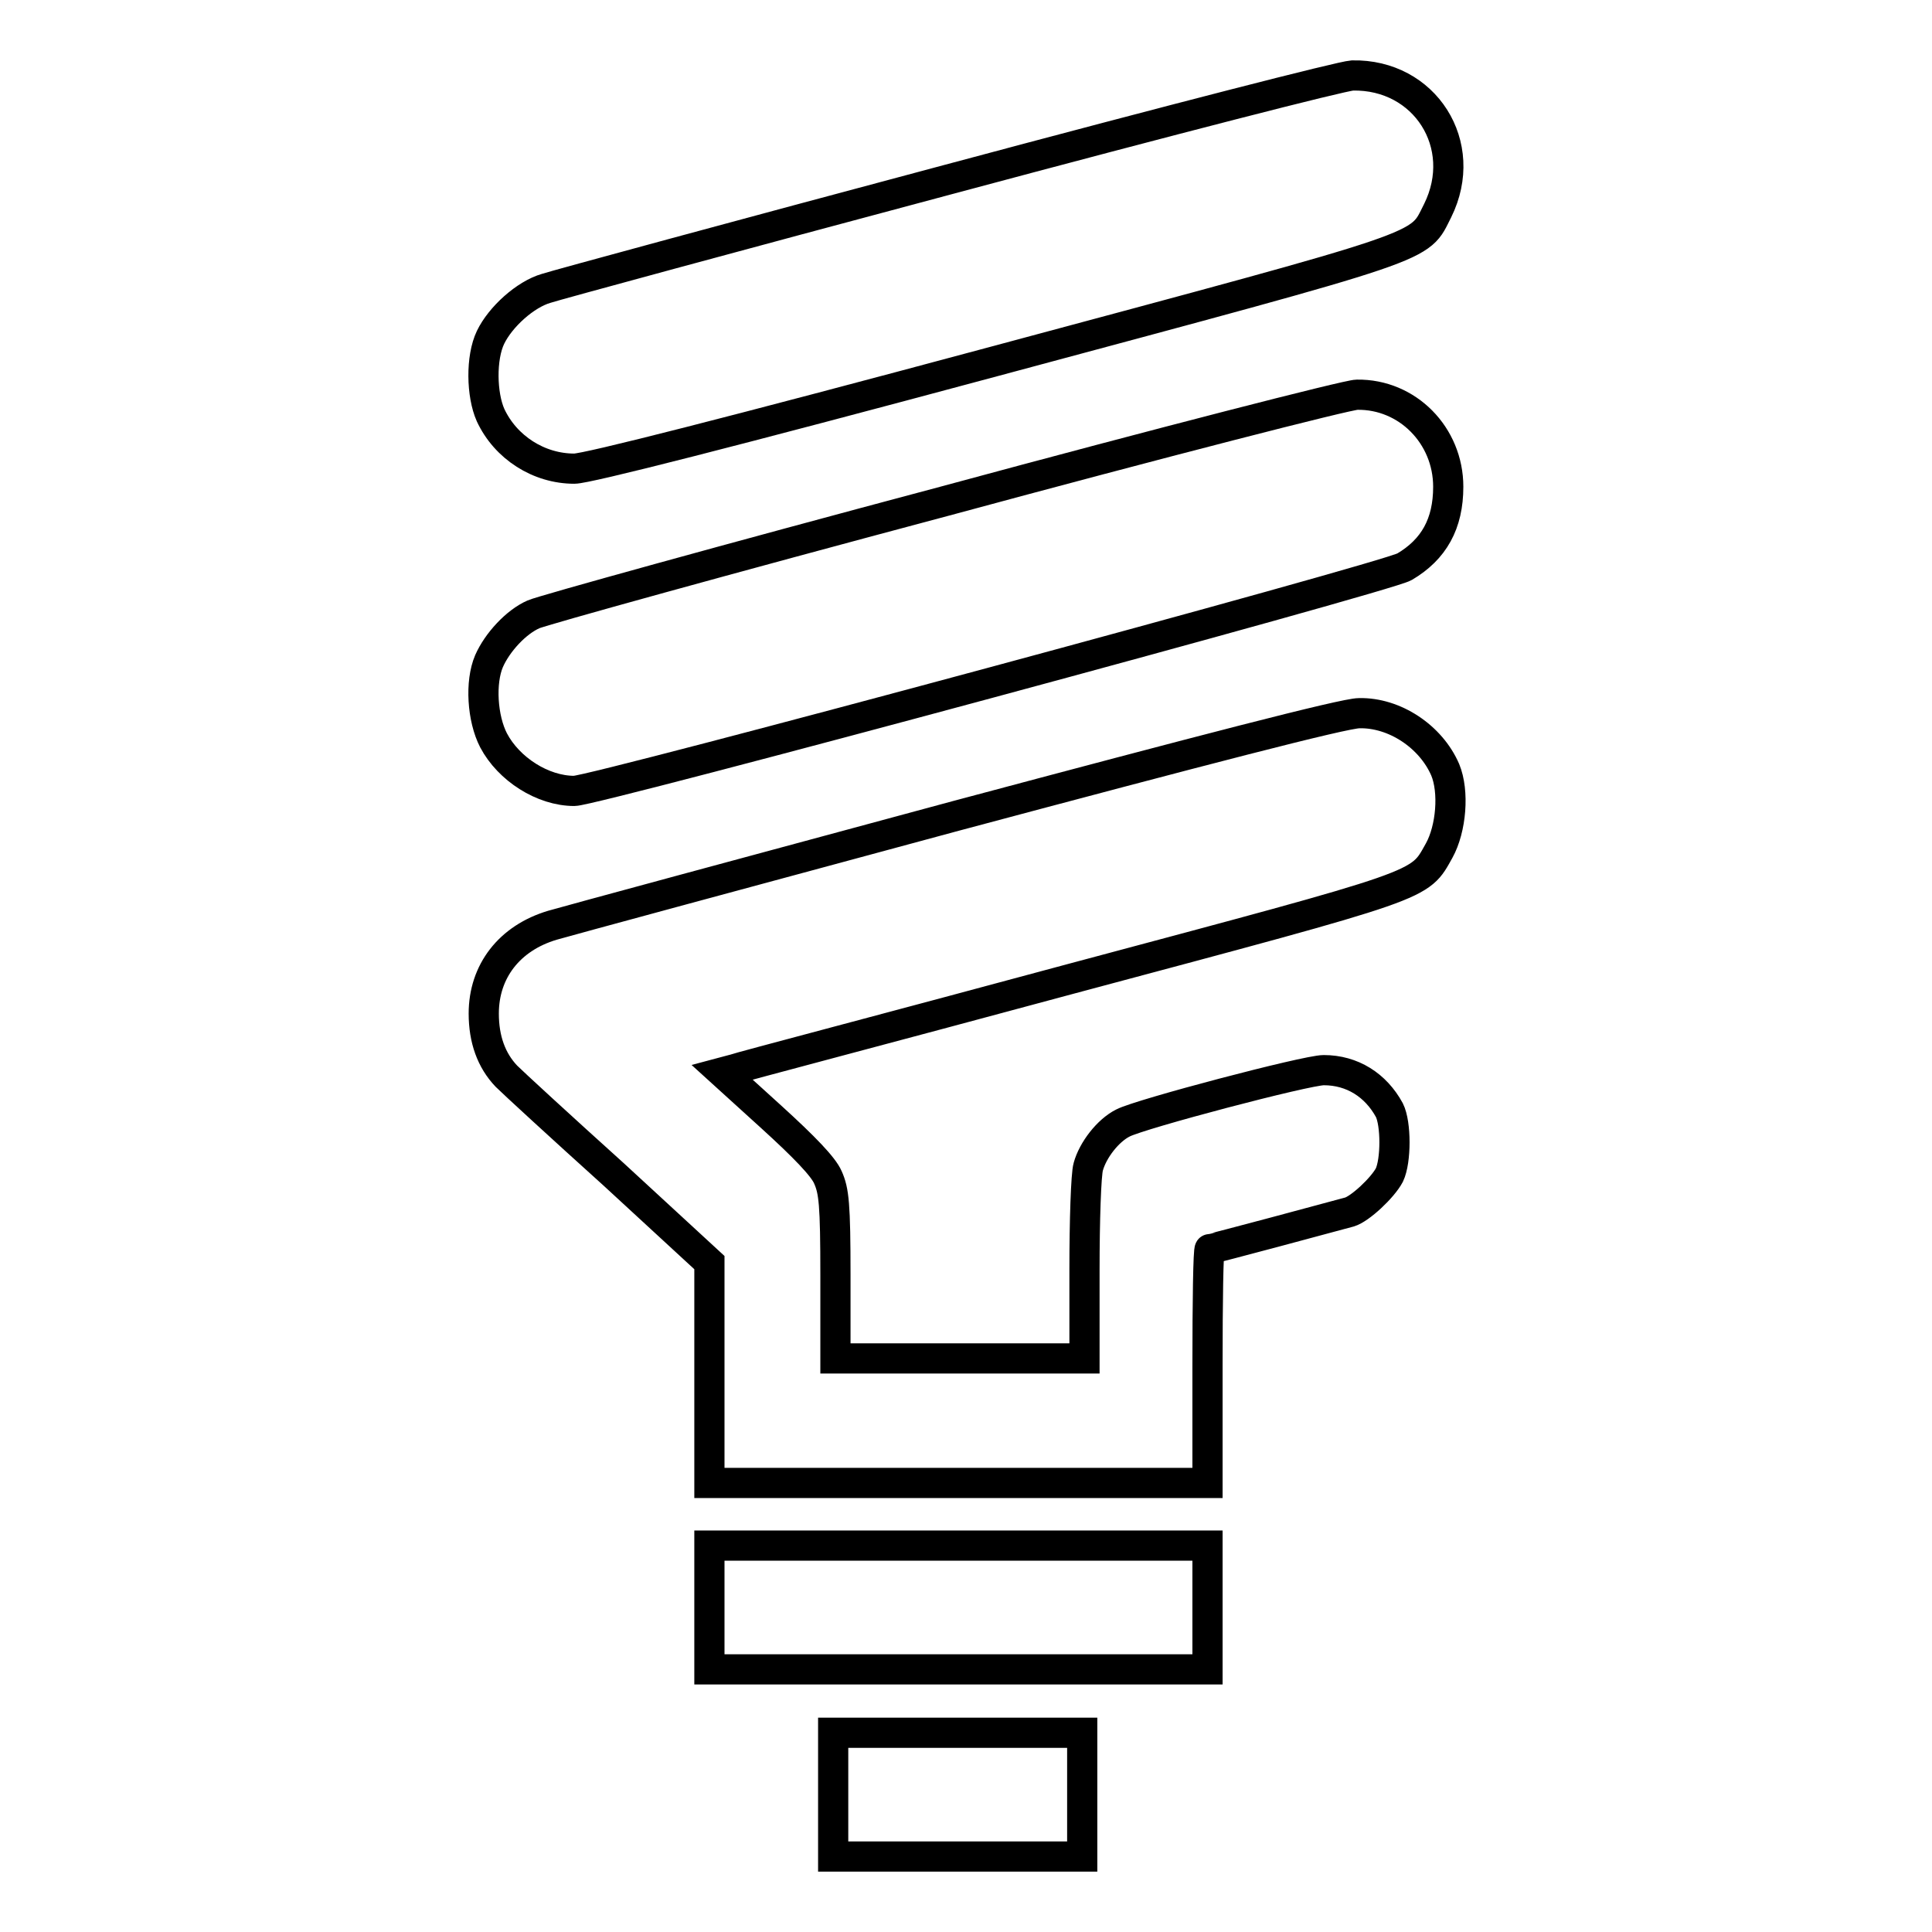
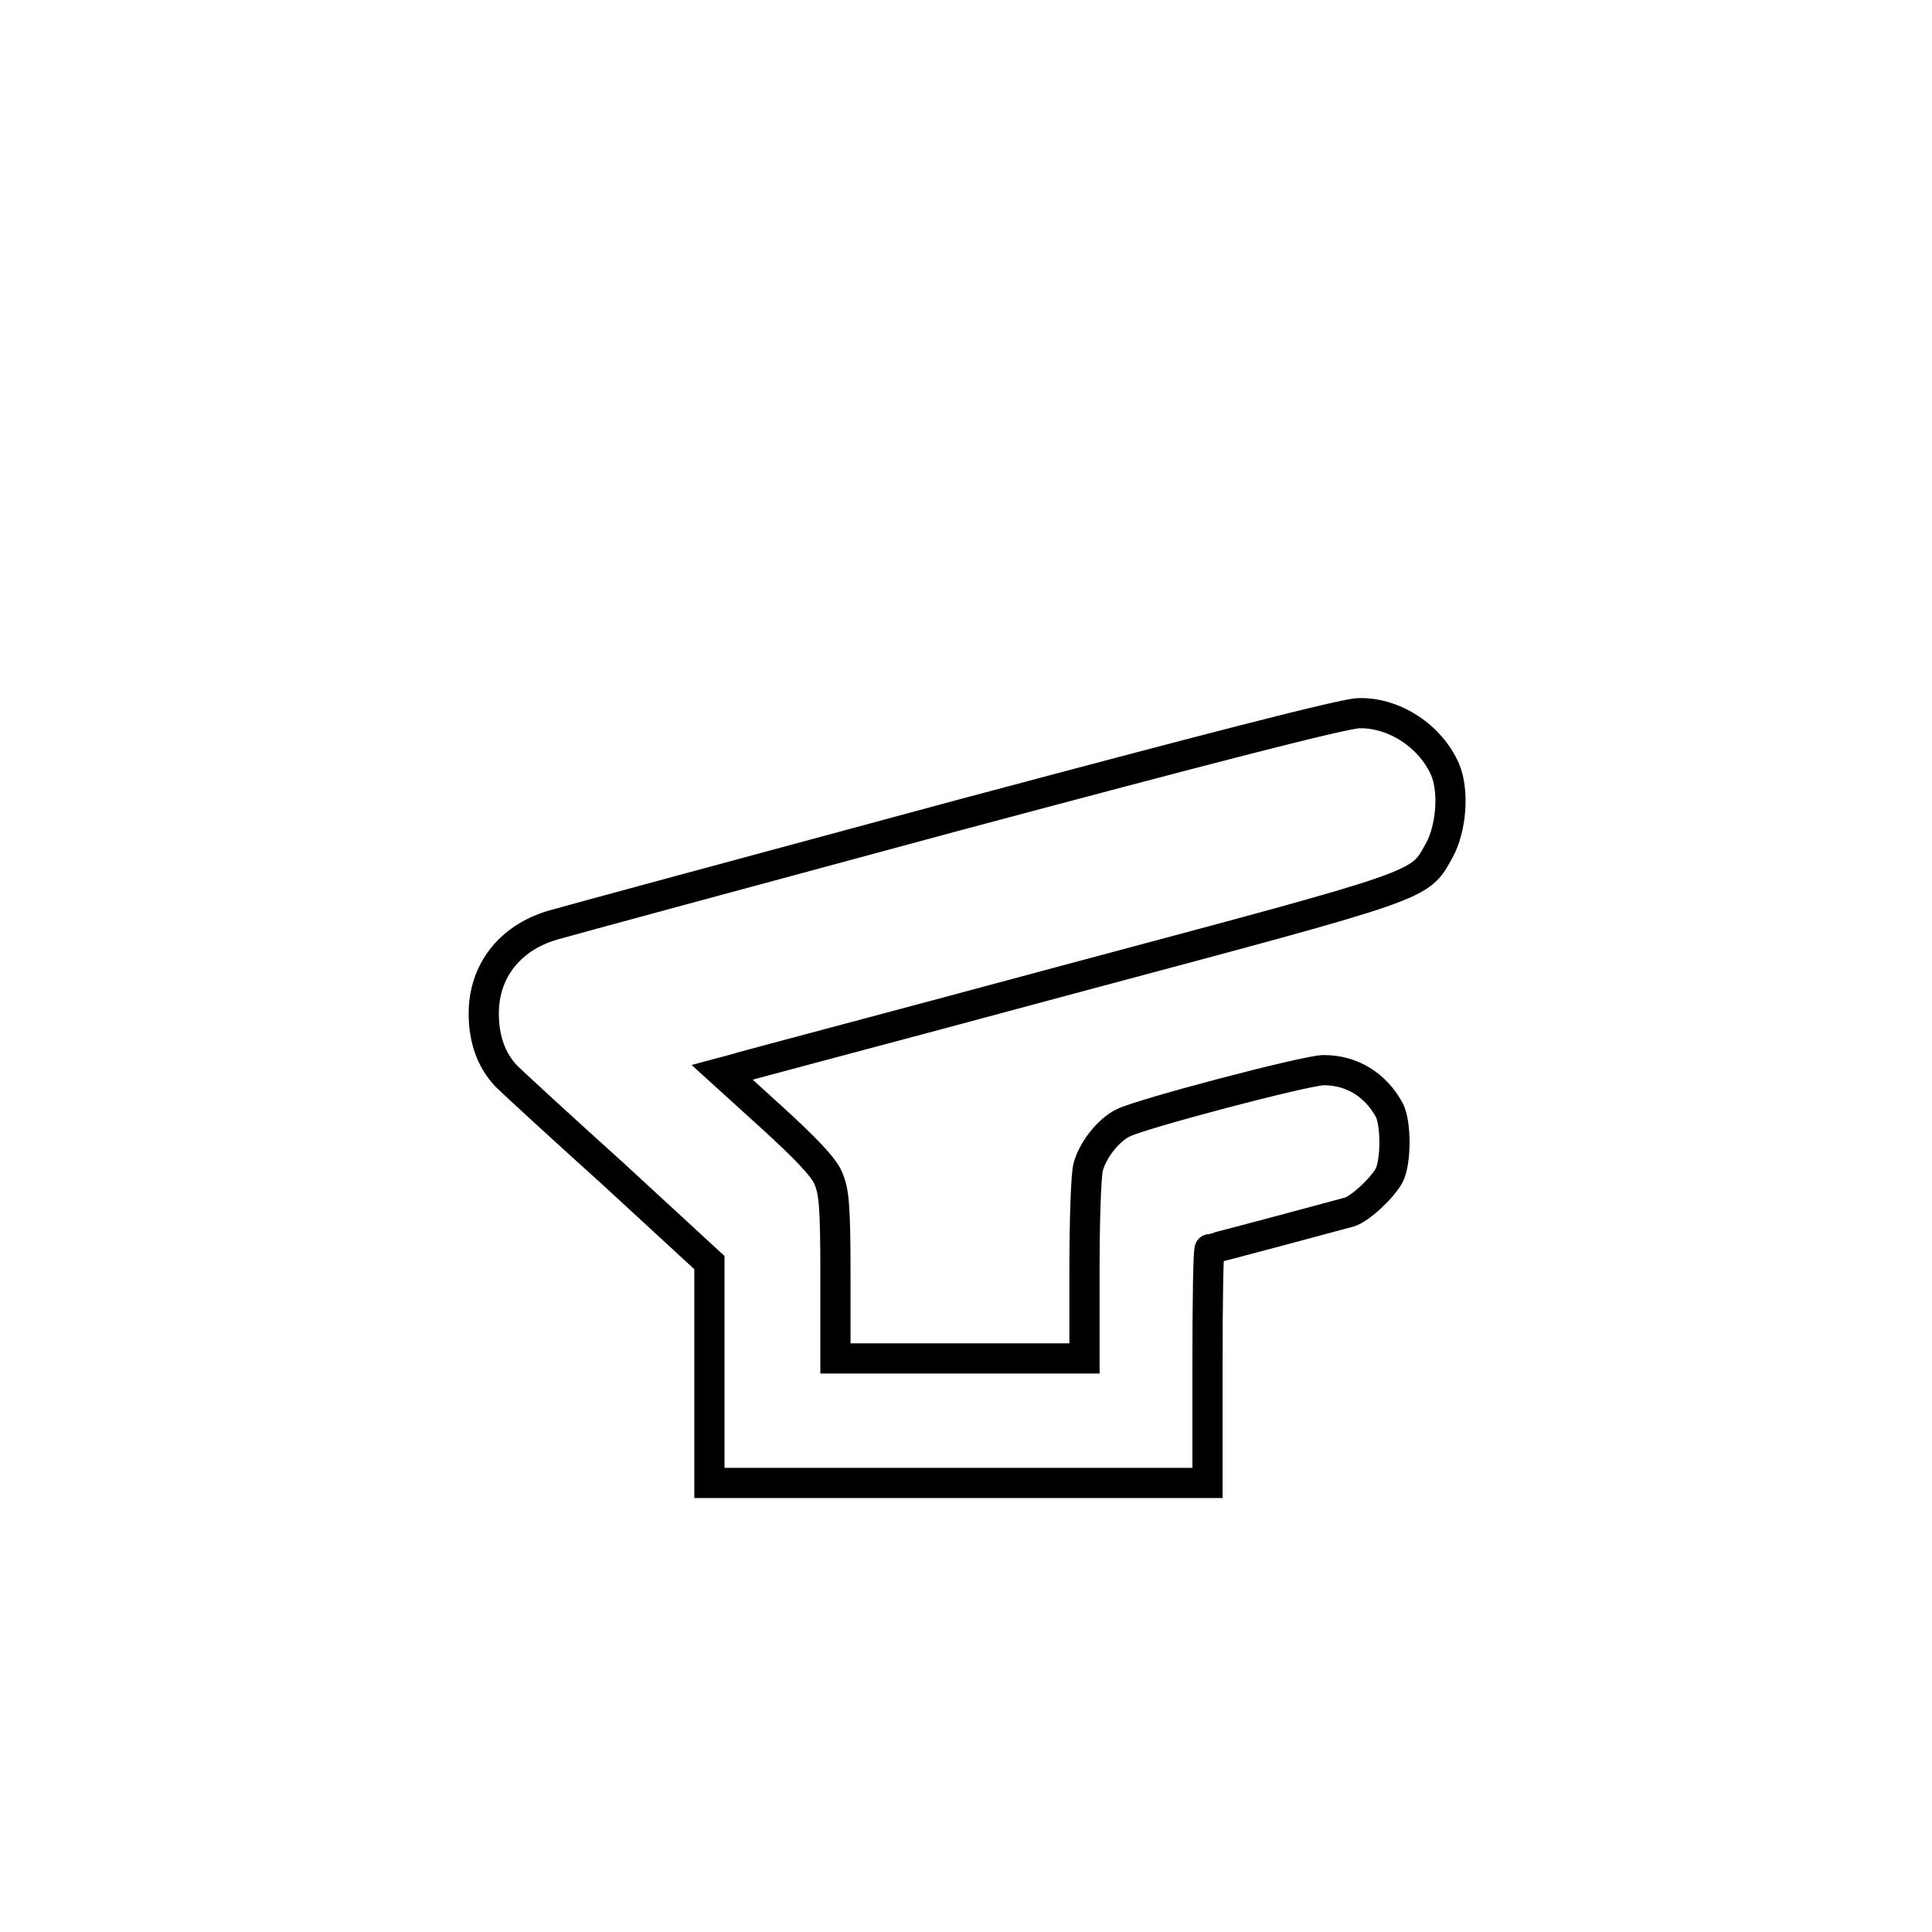
<svg xmlns="http://www.w3.org/2000/svg" version="1.1" x="0px" y="0px" viewBox="0 0 256 256" enable-background="new 0 0 256 256" xml:space="preserve">
  <g>
    <g>
      <g>
-         <path stroke-width="4" fill-opacity="0" stroke="#000000" d="M125.6,23.8c-28.1,7.5-52,14-53.2,14.4C69.6,39,66.3,42,65,44.7c-1.3,2.7-1.2,7.6,0,10.3c2,4.3,6.4,7.1,11.1,7.1c1.7,0,20.6-4.8,55.6-14.2c58.8-15.8,56.2-14.9,58.8-20c4.3-8.7-1.7-18.1-11.3-17.9C177.7,10.1,156.2,15.6,125.6,23.8z" />
-         <path stroke-width="4" fill-opacity="0" stroke="#000000" d="M125.2,66.4c-28.9,7.7-53.4,14.5-54.5,15c-2.3,1-4.8,3.7-5.9,6.2c-1.2,2.8-0.9,7.6,0.6,10.5c2,3.8,6.5,6.7,10.7,6.7c2.7,0,107.6-28.3,110-29.7c3.9-2.3,5.8-5.7,5.8-10.6c0-6.8-5.4-12.3-12.1-12.2C178.6,52.3,154,58.6,125.2,66.4z" />
        <path stroke-width="4" fill-opacity="0" stroke="#000000" d="M126.7,108.1c-27.8,7.5-51.8,14-53.5,14.5c-5.7,1.7-9.1,6.1-9.1,11.7c0,3.4,1,6.2,3,8.3c0.8,0.8,7.1,6.6,14.2,13L94,167.3v14.6v14.6h33h33v-15.5c0-8.5,0.1-15.5,0.3-15.5c0.3,0,16.7-4.4,18.5-4.9c1.4-0.4,4.4-3.2,5.3-4.9c0.9-1.9,0.9-6.8,0-8.6c-1.8-3.3-4.9-5.3-8.7-5.3c-2.3,0-24.3,5.8-26.6,7c-2,1-4,3.6-4.6,5.8c-0.3,1-0.5,7.2-0.5,13.6V180h-16.5h-16.5v-11c0-9.5-0.2-11.2-1-13c-0.6-1.4-3.1-4-7.5-8l-6.5-5.9l1.5-0.4c0.8-0.3,21-5.6,44.7-12c47.5-12.7,46.1-12.2,48.8-17c1.6-2.9,2-7.8,0.8-10.7c-1.9-4.4-6.7-7.6-11.4-7.5C178.1,94.5,158.9,99.5,126.7,108.1z" />
-         <path stroke-width="4" fill-opacity="0" stroke="#000000" d="M94,213v8.2h33h33V213v-8.2h-33H94V213z" />
-         <path stroke-width="4" fill-opacity="0" stroke="#000000" d="M110.4,237.8v8.2h16.5h16.5v-8.2v-8.2h-16.5h-16.5V237.8z" />
      </g>
    </g>
  </g>
</svg>